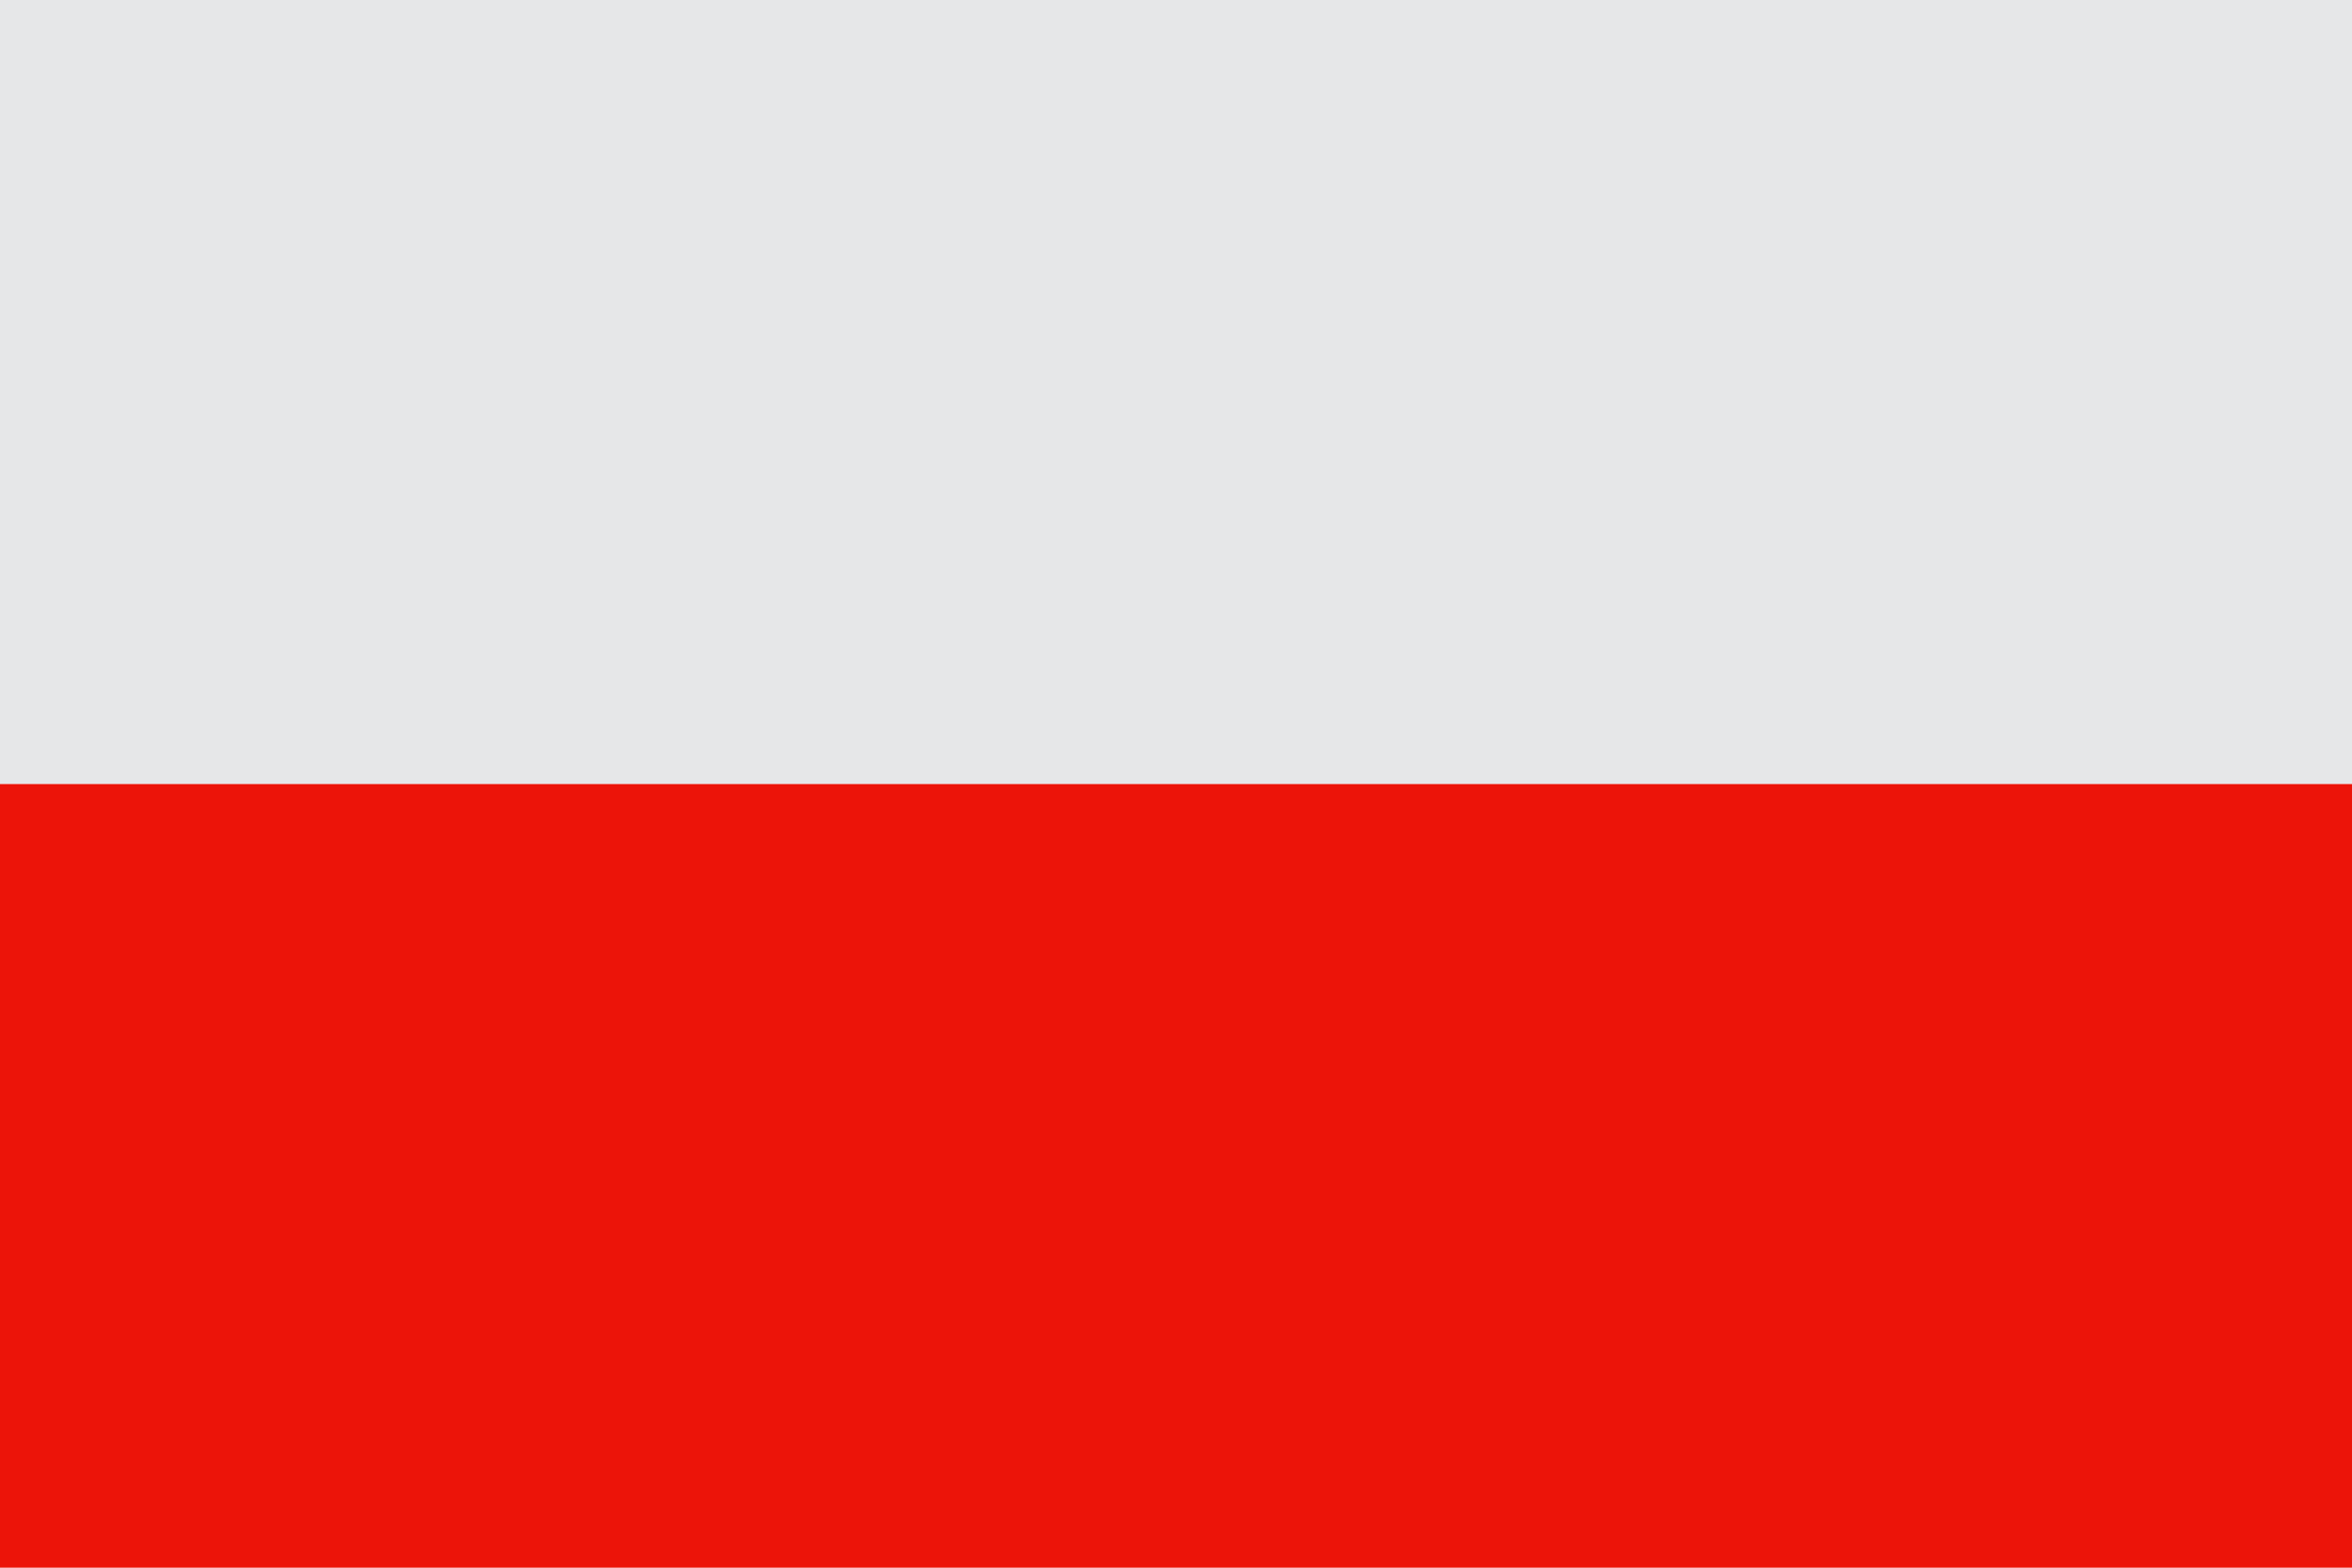
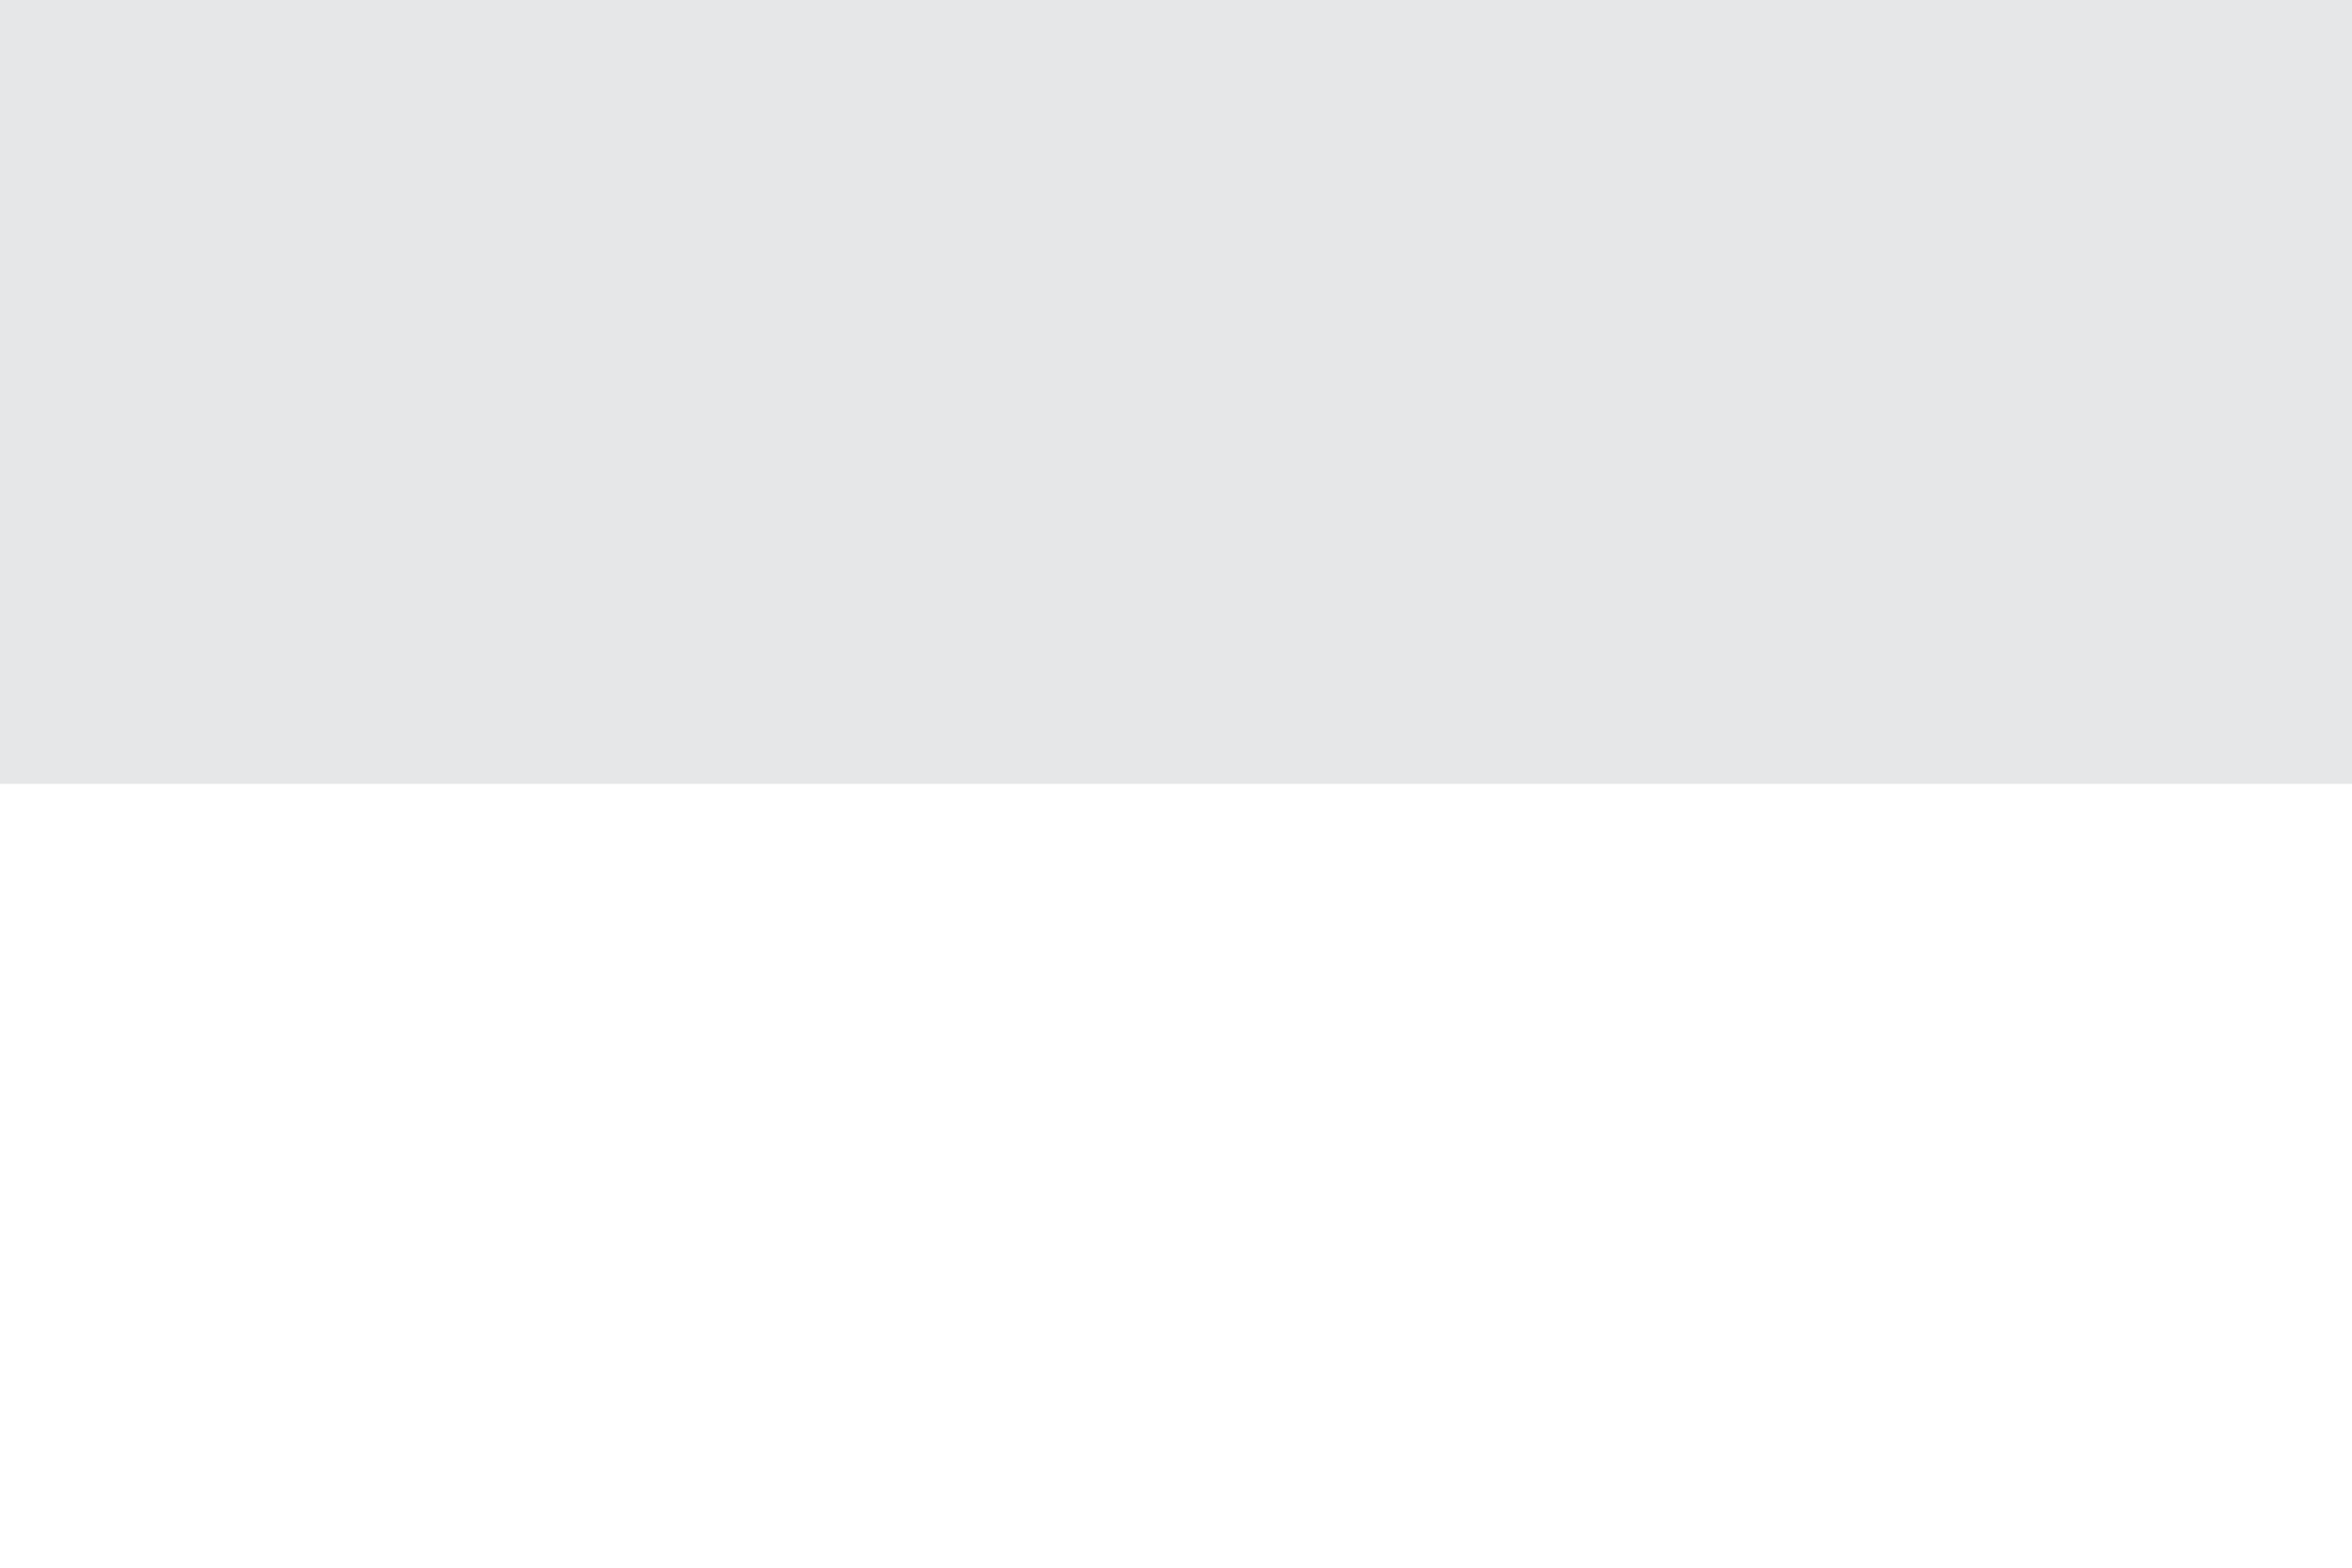
<svg xmlns="http://www.w3.org/2000/svg" width="18" height="11.999" viewBox="0 0 18 11.999">
  <defs>
    <style>
      .cls-1 {
        fill: #ec1409;
      }

      .cls-2 {
        fill: #e6e7e8;
      }
    </style>
  </defs>
  <g id="pl" transform="translate(0 0)">
-     <path id="Path_1172" data-name="Path 1172" class="cls-1" d="M9,6H0v6H18V6Z" />
    <path id="Path_1173" data-name="Path 1173" class="cls-2" d="M0,0V6H18V0Z" />
  </g>
</svg>